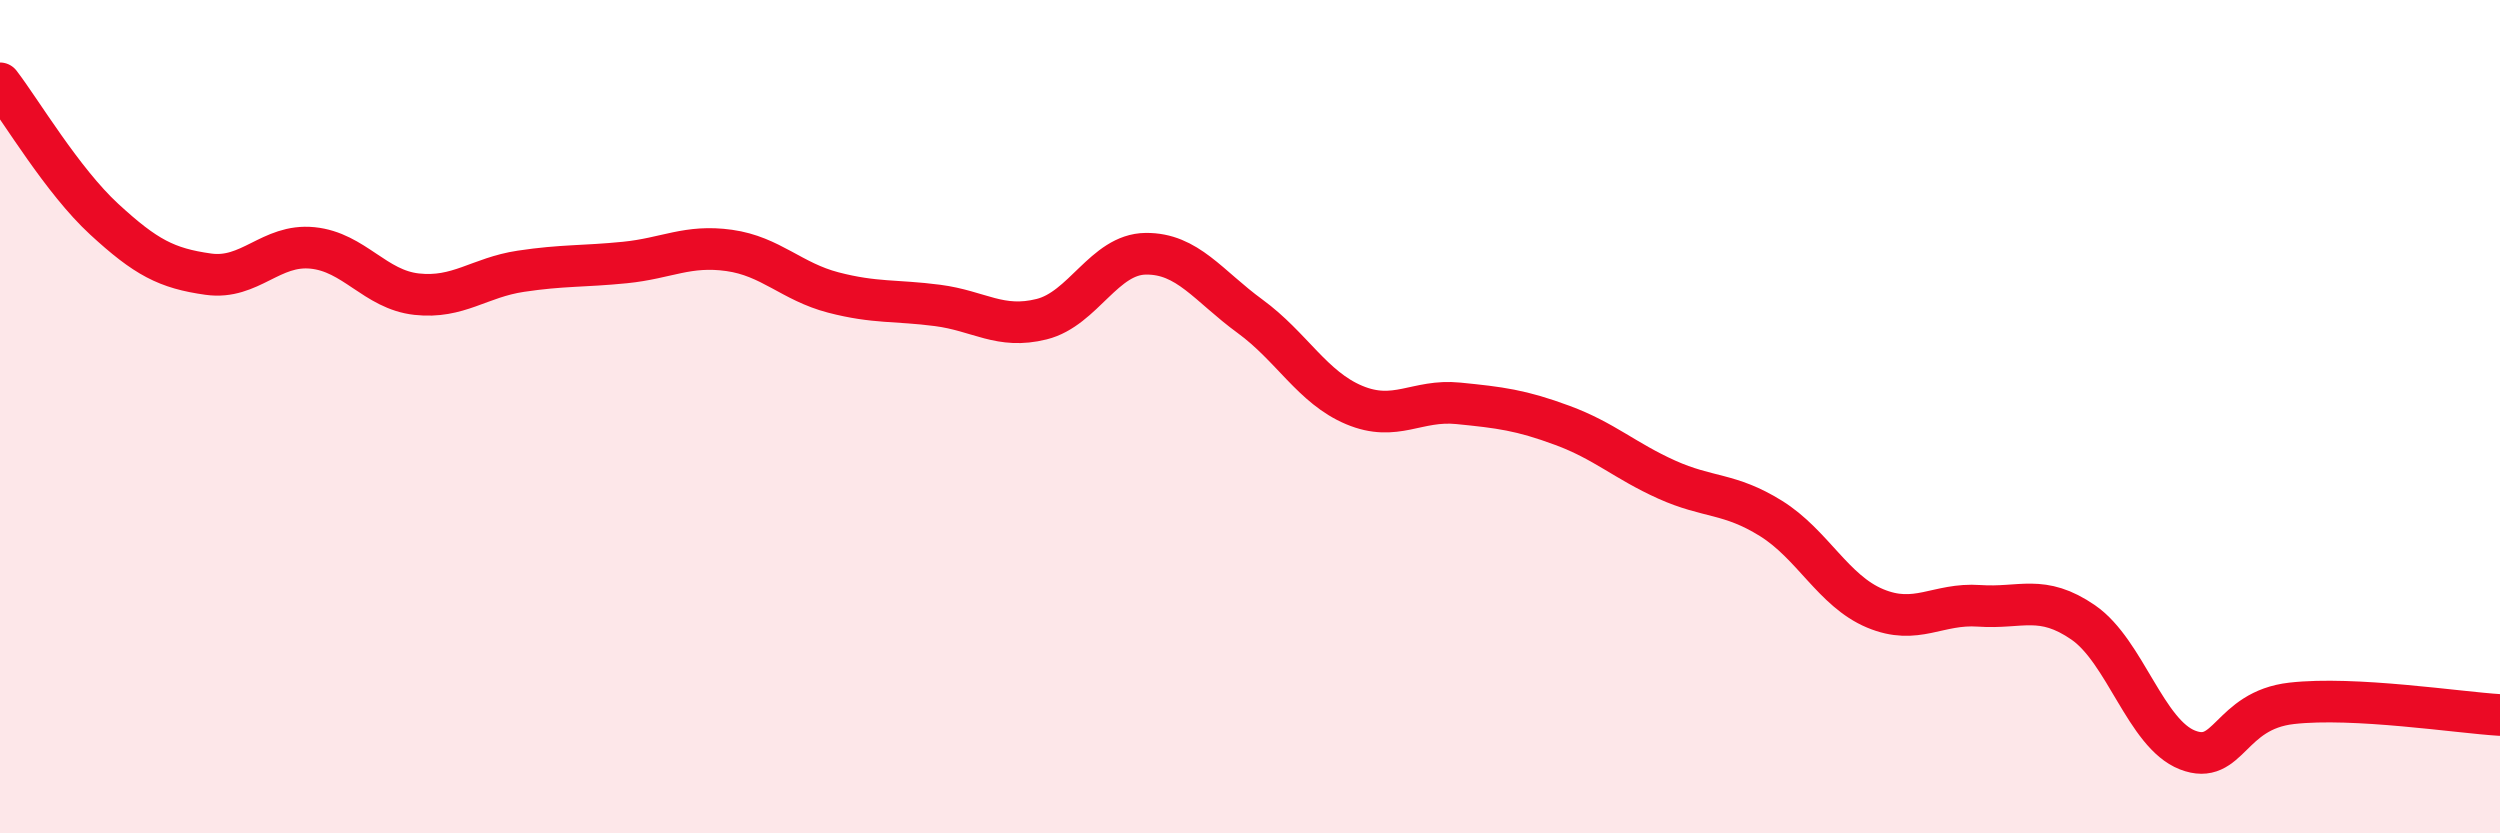
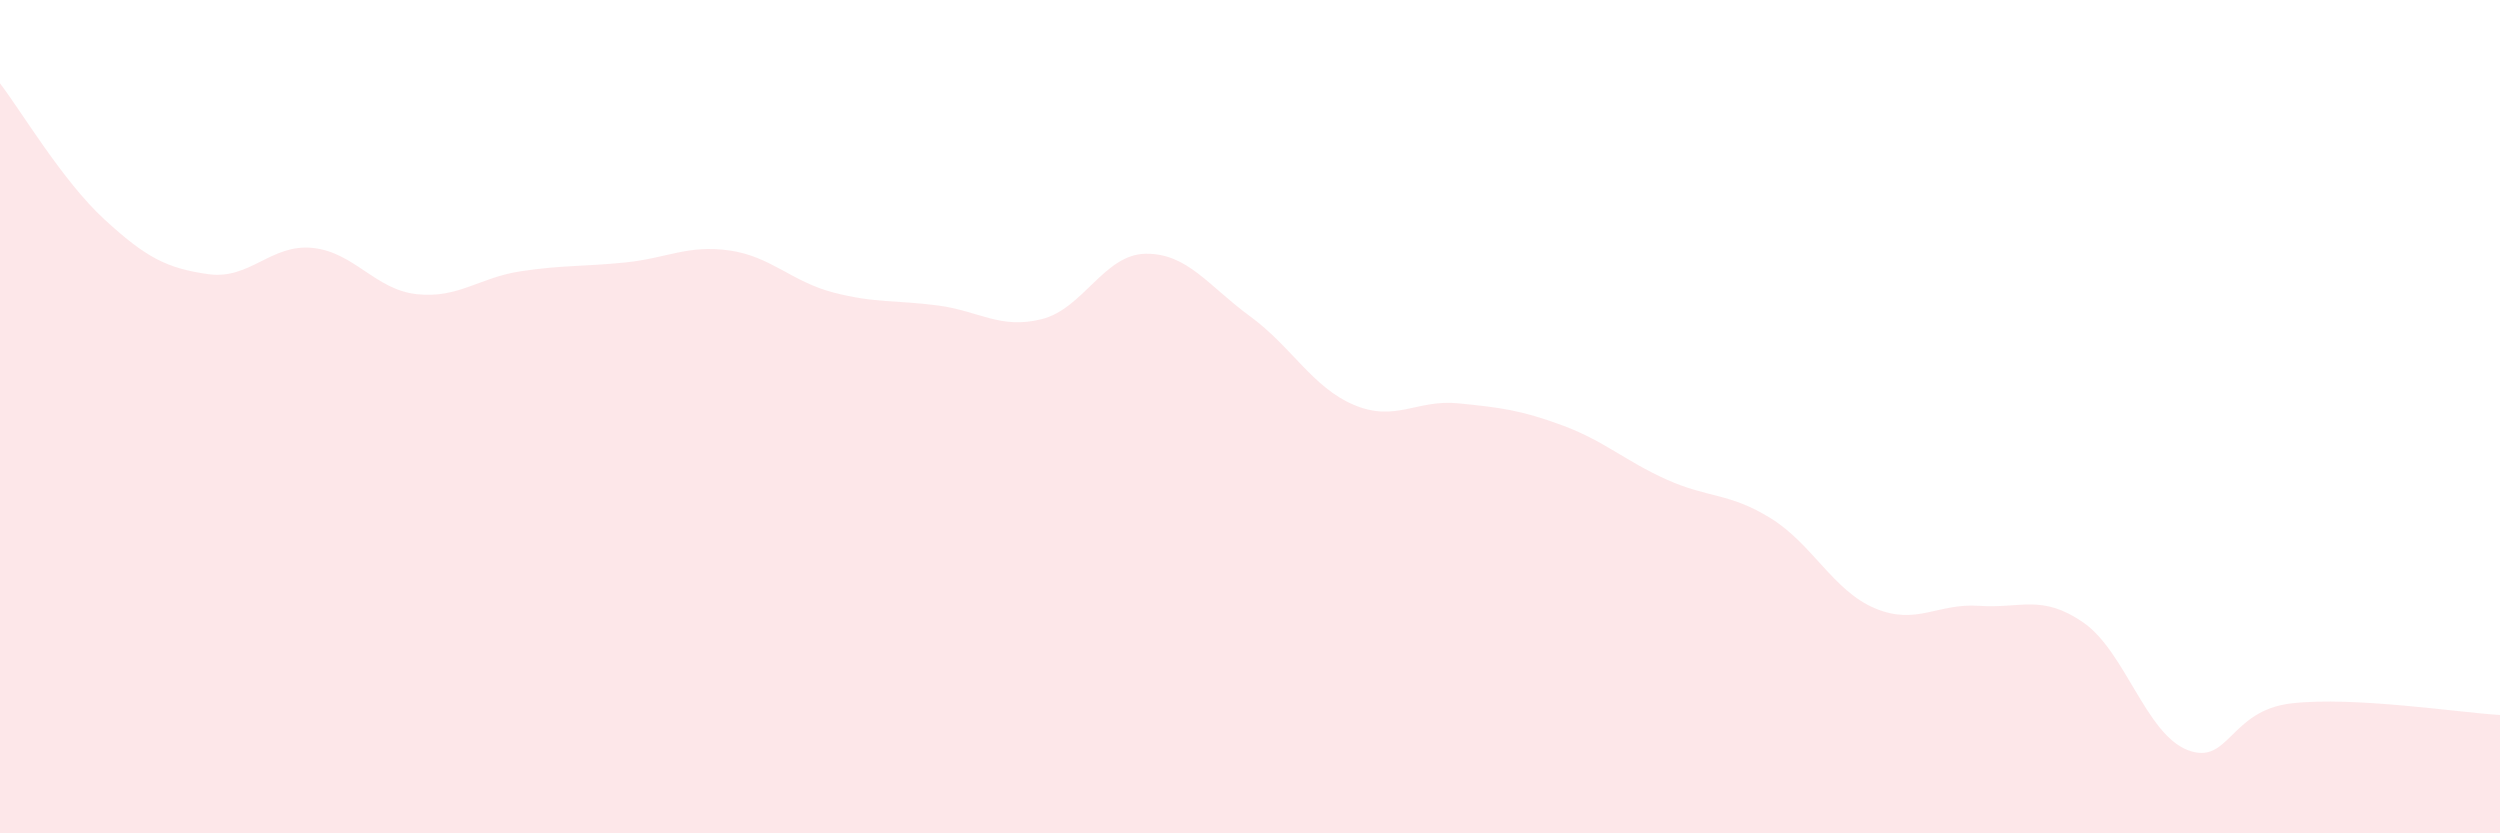
<svg xmlns="http://www.w3.org/2000/svg" width="60" height="20" viewBox="0 0 60 20">
  <path d="M 0,2 C 0.5,2.65 1.5,4.34 2.5,5.26 C 3.5,6.18 4,6.44 5,6.58 C 6,6.72 6.5,5.85 7.5,5.95 C 8.5,6.05 9,6.95 10,7.06 C 11,7.17 11.5,6.66 12.5,6.51 C 13.5,6.36 14,6.4 15,6.3 C 16,6.2 16.5,5.87 17.5,6.01 C 18.5,6.15 19,6.76 20,7.02 C 21,7.28 21.5,7.2 22.5,7.33 C 23.5,7.46 24,7.91 25,7.66 C 26,7.41 26.5,6.1 27.5,6.09 C 28.5,6.08 29,6.86 30,7.59 C 31,8.32 31.5,9.3 32.5,9.72 C 33.5,10.14 34,9.58 35,9.68 C 36,9.78 36.5,9.84 37.5,10.21 C 38.5,10.58 39,11.06 40,11.51 C 41,11.96 41.5,11.82 42.5,12.44 C 43.5,13.06 44,14.18 45,14.6 C 46,15.02 46.5,14.47 47.5,14.54 C 48.5,14.61 49,14.25 50,14.94 C 51,15.63 51.5,17.61 52.5,18 C 53.5,18.39 53.5,17.05 55,16.88 C 56.5,16.71 59,17.1 60,17.16L60 20L0 20Z" fill="#EB0A25" opacity="0.1" stroke-linecap="round" stroke-linejoin="round" />
-   <path d="M 0,2 C 0.5,2.65 1.5,4.34 2.5,5.26 C 3.5,6.18 4,6.44 5,6.58 C 6,6.72 6.5,5.85 7.5,5.95 C 8.5,6.05 9,6.95 10,7.06 C 11,7.17 11.5,6.66 12.5,6.51 C 13.5,6.36 14,6.4 15,6.3 C 16,6.2 16.5,5.87 17.5,6.01 C 18.5,6.15 19,6.76 20,7.02 C 21,7.28 21.5,7.2 22.5,7.33 C 23.5,7.46 24,7.91 25,7.66 C 26,7.41 26.5,6.1 27.5,6.09 C 28.5,6.08 29,6.86 30,7.59 C 31,8.32 31.5,9.3 32.5,9.72 C 33.5,10.14 34,9.58 35,9.68 C 36,9.78 36.5,9.84 37.5,10.21 C 38.5,10.58 39,11.06 40,11.51 C 41,11.96 41.5,11.82 42.5,12.44 C 43.5,13.06 44,14.18 45,14.6 C 46,15.02 46.5,14.47 47.5,14.54 C 48.5,14.61 49,14.25 50,14.94 C 51,15.63 51.5,17.61 52.5,18 C 53.5,18.39 53.5,17.05 55,16.88 C 56.5,16.71 59,17.1 60,17.16" stroke="#EB0A25" stroke-width="1" fill="none" stroke-linecap="round" stroke-linejoin="round" />
</svg>